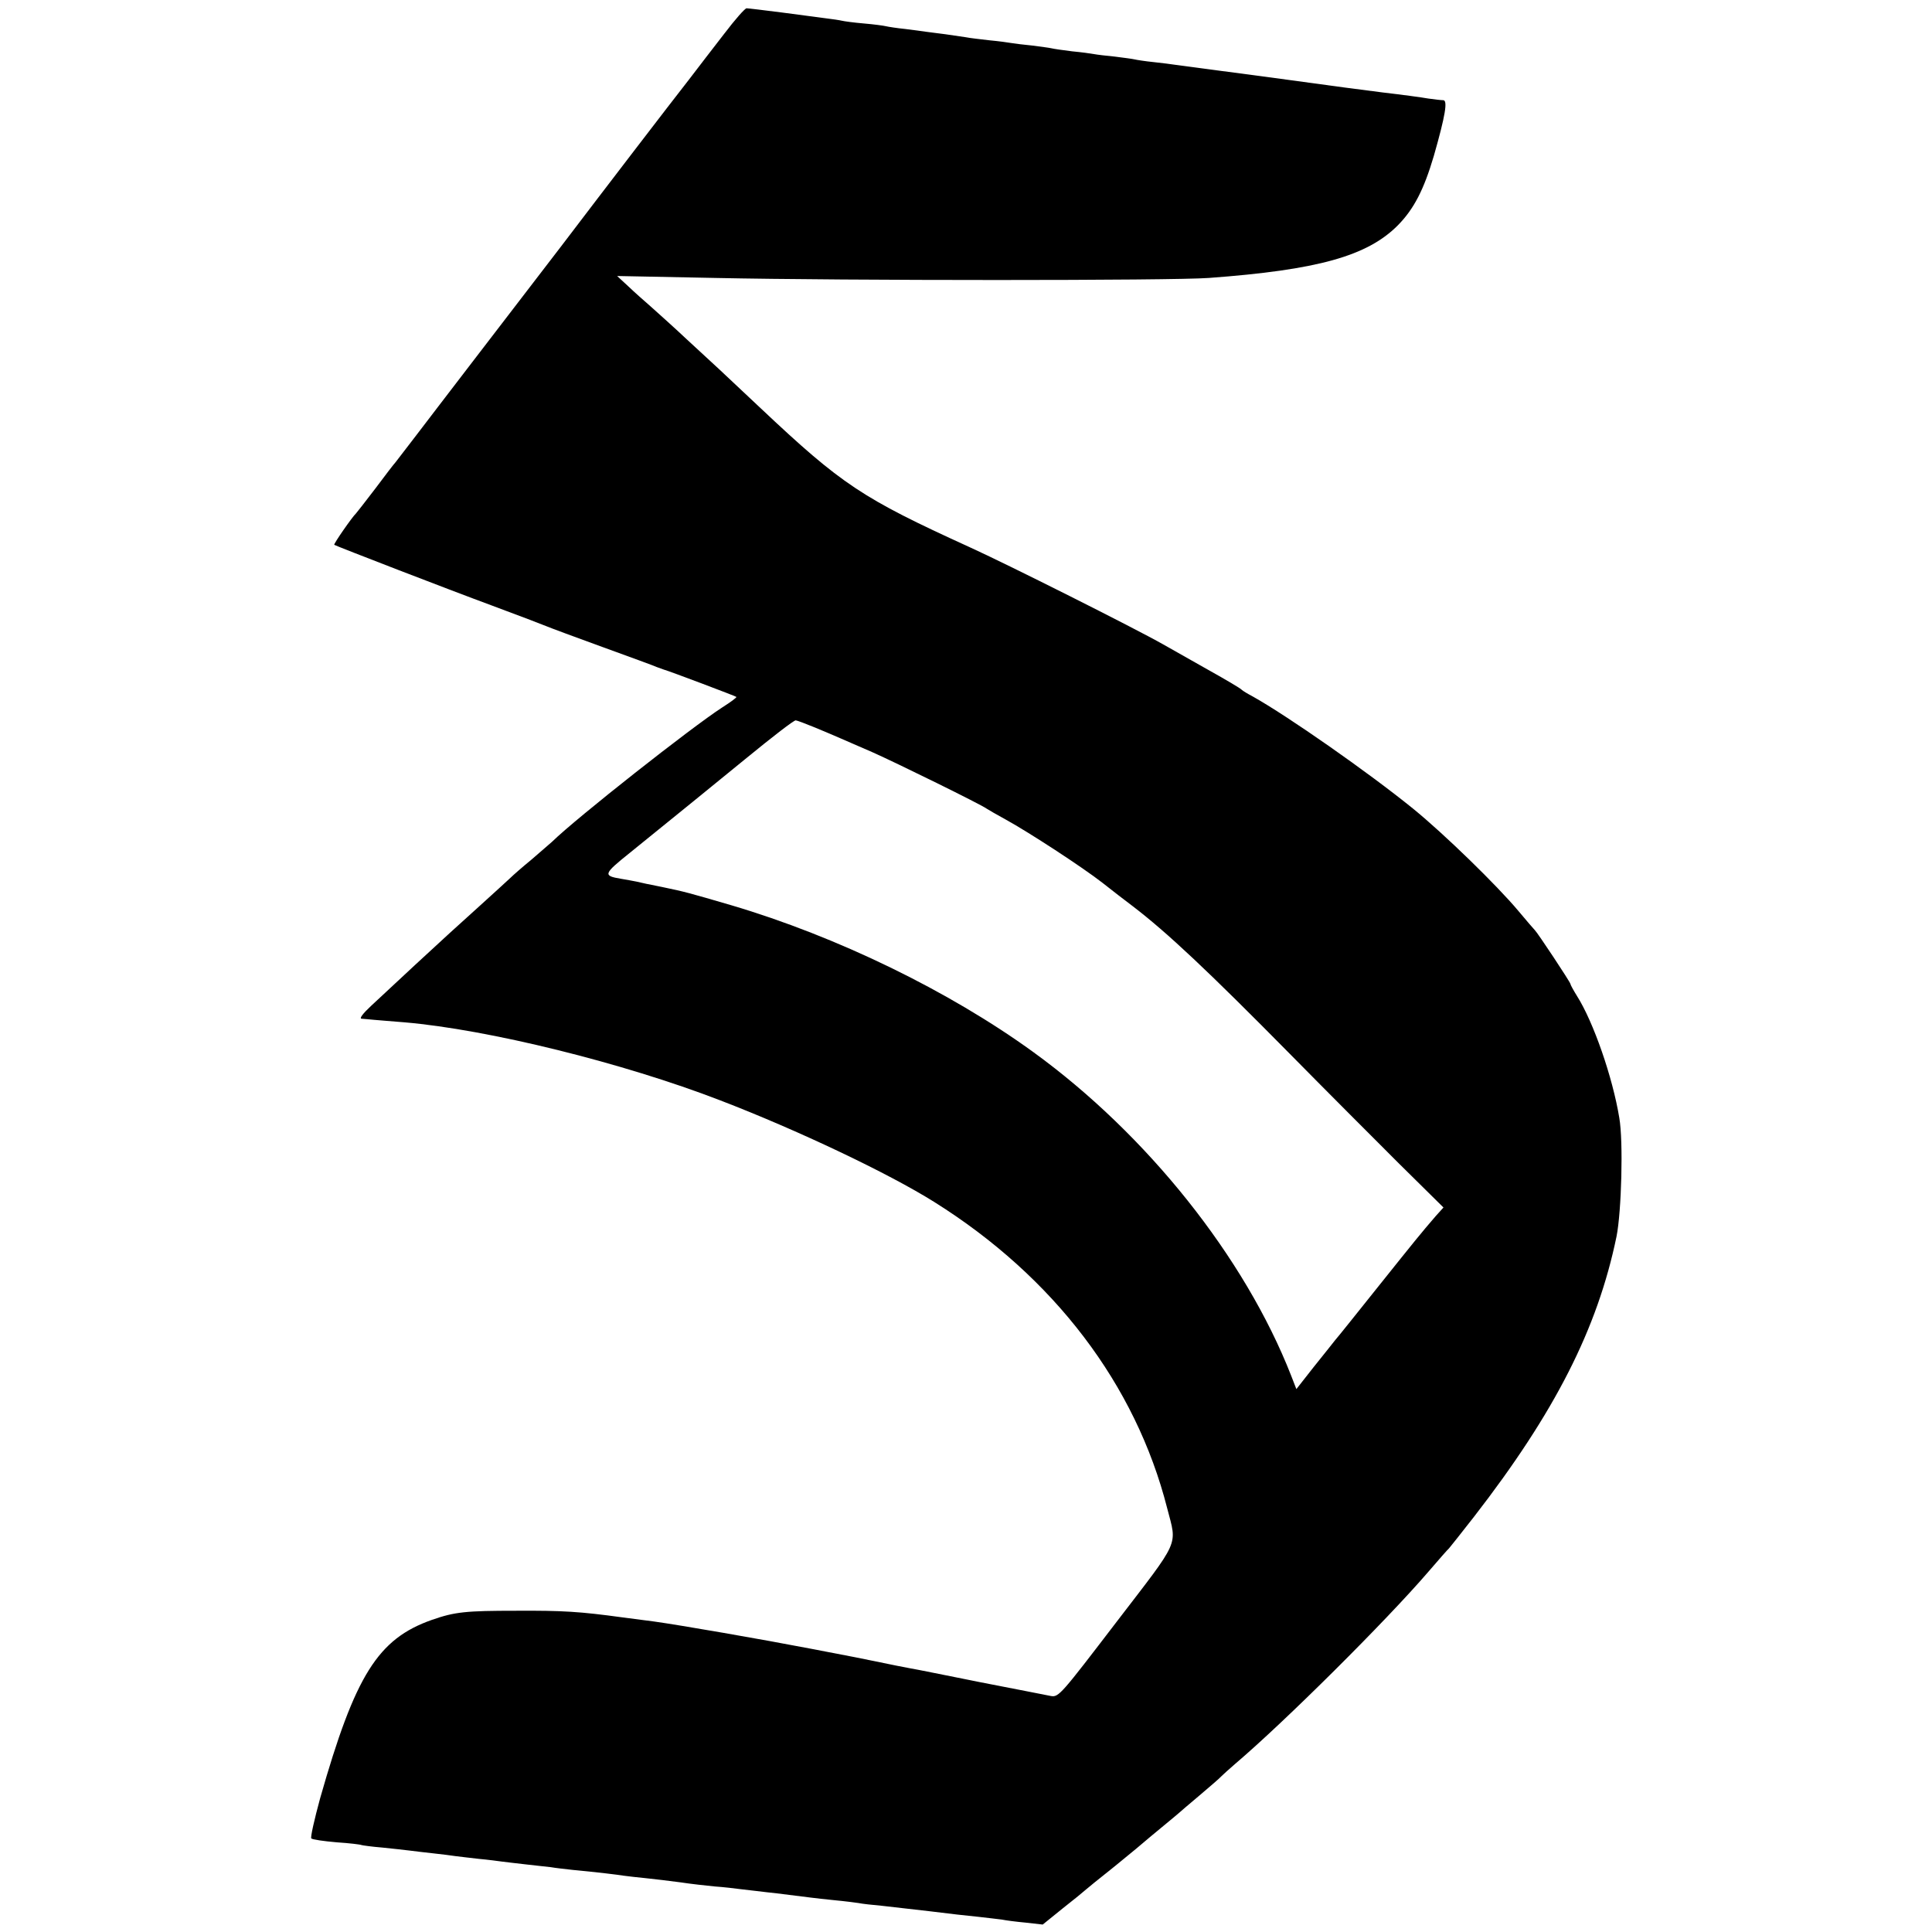
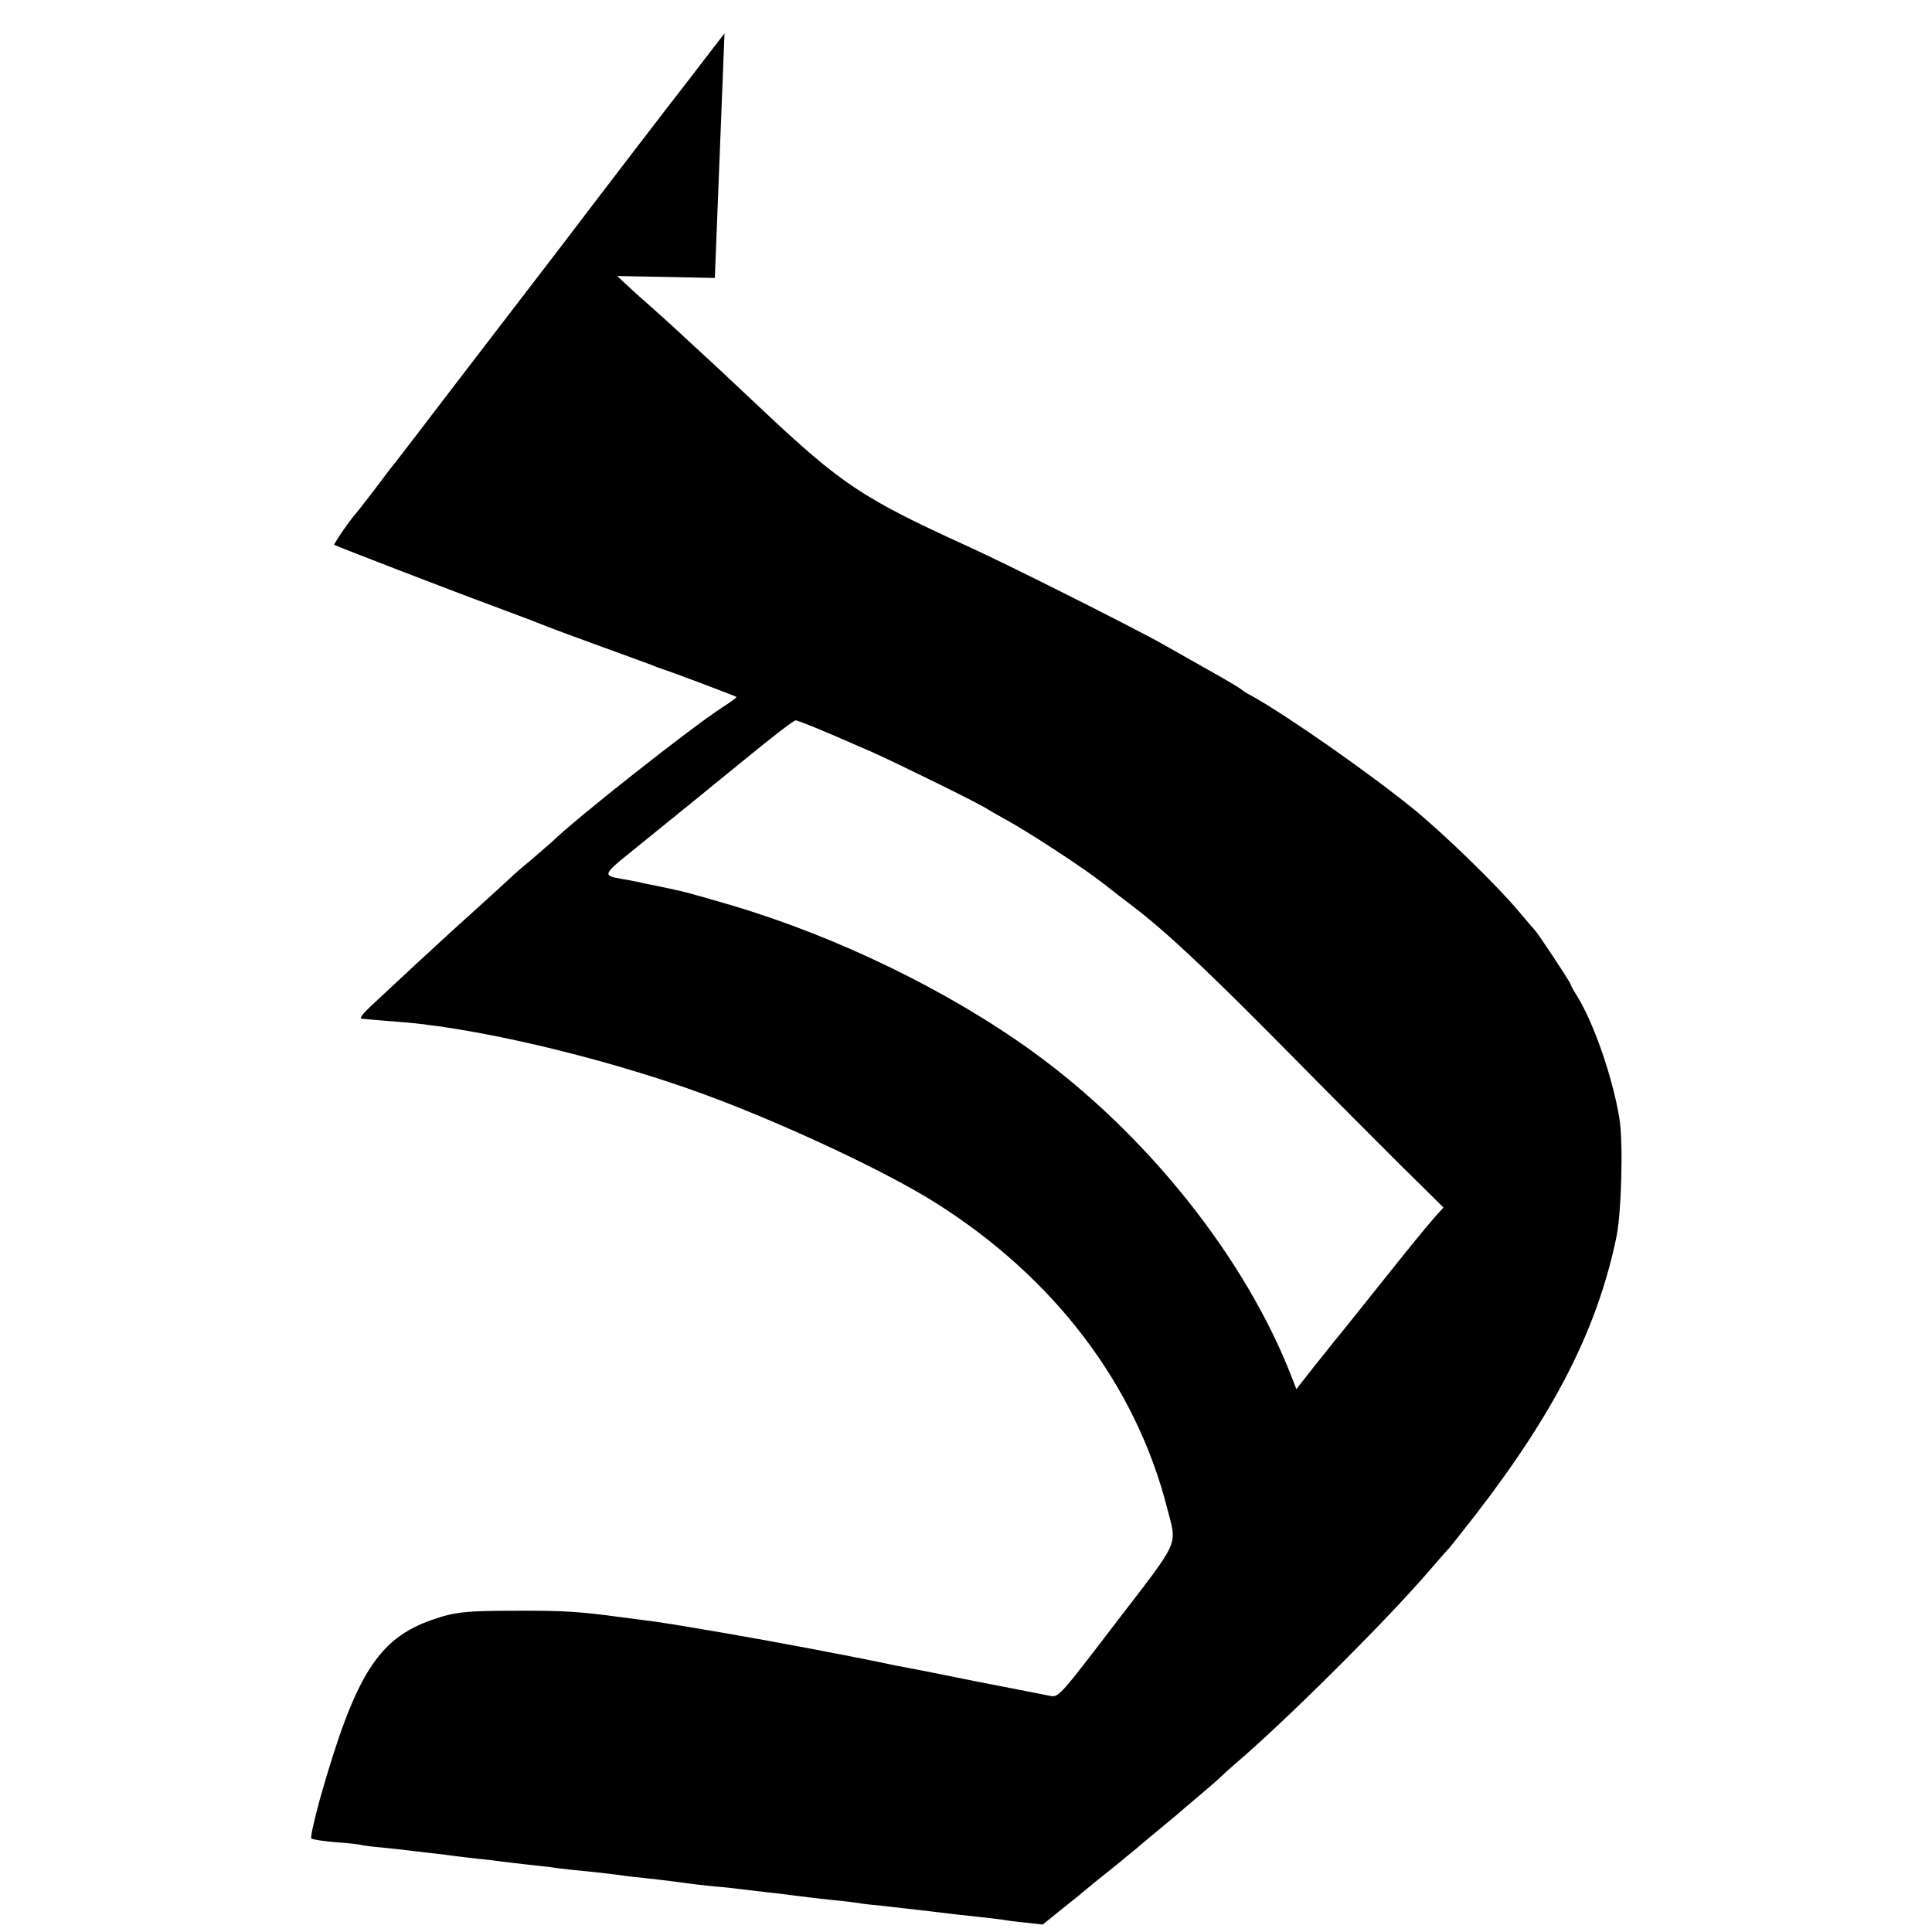
<svg xmlns="http://www.w3.org/2000/svg" version="1.0" width="700pt" height="700pt" viewBox="0 0 700 700" preserveAspectRatio="xMidYMid meet">
  <g transform="translate(0,700) scale(0.1,-0.1)" fill="#000000" stroke="none">
-     <path d="M2625 6879 c-39 -50 -97 -126 -130 -169 -62 -79 -318 -413 -460 -600 -86 -112 -176 -229 -330 -430 -53 -69 -106 -138 -118 -154 -21 -28 -137 -179 -154 -201 -5 -5 -38 -48 -73 -95 -36 -47 -67 -87 -70 -90 -14 -13 -82 -111 -79 -114 8 -5 414 -162 574 -221 94 -35 181 -68 195 -74 14 -6 106 -40 205 -76 99 -36 187 -68 195 -72 8 -3 20 -7 25 -9 19 -5 260 -96 263 -99 2 -2 -21 -19 -51 -38 -110 -71 -528 -400 -617 -487 -9 -8 -43 -37 -75 -65 -33 -27 -67 -57 -75 -65 -22 -21 -199 -181 -220 -200 -9 -8 -66 -61 -126 -116 -60 -56 -131 -122 -159 -148 -30 -28 -44 -46 -35 -47 8 -1 29 -2 45 -4 17 -1 66 -6 110 -9 304 -26 793 -147 1145 -283 281 -108 609 -264 775 -368 434 -272 730 -662 844 -1110 36 -139 49 -108 -184 -412 -199 -260 -209 -273 -237 -268 -16 3 -131 26 -256 50 -125 25 -238 48 -252 50 -32 6 -63 12 -125 25 -62 13 -69 14 -235 46 -182 35 -476 86 -570 99 -25 3 -76 10 -115 15 -153 21 -217 25 -385 24 -182 0 -222 -4 -305 -33 -196 -69 -278 -200 -405 -646 -21 -77 -36 -143 -32 -146 4 -4 45 -10 92 -14 46 -3 87 -8 90 -10 3 -1 37 -6 75 -9 39 -4 84 -9 100 -11 17 -2 55 -7 85 -10 30 -3 66 -8 80 -10 14 -2 52 -6 85 -10 33 -3 71 -8 85 -10 14 -2 52 -6 85 -10 33 -4 74 -8 90 -10 17 -3 53 -7 80 -10 94 -9 160 -17 185 -21 14 -2 50 -6 80 -9 30 -3 87 -10 125 -15 39 -6 95 -12 125 -15 30 -2 73 -7 95 -10 22 -2 81 -10 130 -15 50 -6 104 -13 120 -15 17 -2 57 -7 90 -10 33 -3 71 -8 85 -10 14 -3 52 -7 85 -10 33 -4 112 -13 175 -20 63 -8 142 -17 175 -20 33 -4 71 -8 85 -10 14 -3 53 -8 86 -11 l62 -7 73 59 c41 32 76 61 79 64 3 3 52 43 110 89 58 47 107 88 110 91 3 3 30 25 60 50 30 25 57 47 60 50 3 3 37 32 75 64 39 33 75 64 80 70 6 6 28 26 50 45 179 152 547 518 700 696 38 44 71 82 75 85 3 3 44 55 91 115 293 378 447 681 516 1015 18 90 25 345 10 430 -24 147 -94 348 -153 441 -13 21 -24 41 -24 44 0 6 -120 187 -129 195 -3 3 -30 34 -60 70 -77 92 -269 279 -381 370 -164 133 -455 336 -580 406 -19 10 -37 21 -40 24 -5 6 -56 36 -140 83 -25 14 -90 51 -145 82 -102 58 -570 293 -705 354 -386 176 -460 225 -754 502 -140 132 -169 159 -266 248 -52 49 -113 103 -134 122 -22 19 -58 51 -80 72 l-40 37 354 -7 c474 -10 1658 -10 1790 0 394 29 574 79 685 191 58 59 94 129 130 251 42 147 51 202 34 202 -8 0 -32 3 -54 6 -22 4 -96 14 -165 22 -138 18 -127 16 -330 44 -80 11 -201 27 -270 36 -69 9 -136 18 -150 20 -14 2 -50 7 -80 10 -30 3 -62 8 -70 10 -8 2 -40 6 -71 10 -31 3 -65 7 -75 9 -11 2 -46 7 -79 10 -33 4 -67 9 -75 11 -8 2 -40 6 -70 10 -30 3 -64 7 -75 9 -11 2 -47 7 -80 10 -33 4 -71 8 -85 11 -14 2 -47 7 -75 11 -27 3 -59 8 -70 9 -11 2 -45 6 -75 10 -30 3 -62 8 -70 10 -8 2 -44 7 -80 10 -36 3 -72 8 -80 10 -8 2 -35 6 -60 9 -25 3 -96 13 -159 21 -63 8 -120 15 -126 15 -6 0 -42 -41 -80 -91z m328 -2515 c34 -14 76 -32 92 -39 17 -7 68 -30 115 -50 88 -39 397 -191 415 -205 6 -4 37 -22 70 -40 82 -45 277 -172 350 -229 33 -26 83 -65 110 -85 124 -95 271 -233 569 -535 127 -129 304 -306 393 -395 l163 -161 -28 -31 c-56 -65 -72 -85 -208 -255 -76 -95 -146 -183 -156 -194 -9 -11 -44 -56 -79 -99 l-62 -79 -19 49 c-168 429 -522 873 -934 1172 -306 222 -712 419 -1094 532 -154 45 -168 49 -250 66 -41 8 -84 17 -95 20 -11 2 -36 7 -55 10 -66 11 -64 17 32 94 119 96 360 292 416 338 105 86 178 142 185 142 4 0 36 -12 70 -26z" />
+     <path d="M2625 6879 c-39 -50 -97 -126 -130 -169 -62 -79 -318 -413 -460 -600 -86 -112 -176 -229 -330 -430 -53 -69 -106 -138 -118 -154 -21 -28 -137 -179 -154 -201 -5 -5 -38 -48 -73 -95 -36 -47 -67 -87 -70 -90 -14 -13 -82 -111 -79 -114 8 -5 414 -162 574 -221 94 -35 181 -68 195 -74 14 -6 106 -40 205 -76 99 -36 187 -68 195 -72 8 -3 20 -7 25 -9 19 -5 260 -96 263 -99 2 -2 -21 -19 -51 -38 -110 -71 -528 -400 -617 -487 -9 -8 -43 -37 -75 -65 -33 -27 -67 -57 -75 -65 -22 -21 -199 -181 -220 -200 -9 -8 -66 -61 -126 -116 -60 -56 -131 -122 -159 -148 -30 -28 -44 -46 -35 -47 8 -1 29 -2 45 -4 17 -1 66 -6 110 -9 304 -26 793 -147 1145 -283 281 -108 609 -264 775 -368 434 -272 730 -662 844 -1110 36 -139 49 -108 -184 -412 -199 -260 -209 -273 -237 -268 -16 3 -131 26 -256 50 -125 25 -238 48 -252 50 -32 6 -63 12 -125 25 -62 13 -69 14 -235 46 -182 35 -476 86 -570 99 -25 3 -76 10 -115 15 -153 21 -217 25 -385 24 -182 0 -222 -4 -305 -33 -196 -69 -278 -200 -405 -646 -21 -77 -36 -143 -32 -146 4 -4 45 -10 92 -14 46 -3 87 -8 90 -10 3 -1 37 -6 75 -9 39 -4 84 -9 100 -11 17 -2 55 -7 85 -10 30 -3 66 -8 80 -10 14 -2 52 -6 85 -10 33 -3 71 -8 85 -10 14 -2 52 -6 85 -10 33 -4 74 -8 90 -10 17 -3 53 -7 80 -10 94 -9 160 -17 185 -21 14 -2 50 -6 80 -9 30 -3 87 -10 125 -15 39 -6 95 -12 125 -15 30 -2 73 -7 95 -10 22 -2 81 -10 130 -15 50 -6 104 -13 120 -15 17 -2 57 -7 90 -10 33 -3 71 -8 85 -10 14 -3 52 -7 85 -10 33 -4 112 -13 175 -20 63 -8 142 -17 175 -20 33 -4 71 -8 85 -10 14 -3 53 -8 86 -11 l62 -7 73 59 c41 32 76 61 79 64 3 3 52 43 110 89 58 47 107 88 110 91 3 3 30 25 60 50 30 25 57 47 60 50 3 3 37 32 75 64 39 33 75 64 80 70 6 6 28 26 50 45 179 152 547 518 700 696 38 44 71 82 75 85 3 3 44 55 91 115 293 378 447 681 516 1015 18 90 25 345 10 430 -24 147 -94 348 -153 441 -13 21 -24 41 -24 44 0 6 -120 187 -129 195 -3 3 -30 34 -60 70 -77 92 -269 279 -381 370 -164 133 -455 336 -580 406 -19 10 -37 21 -40 24 -5 6 -56 36 -140 83 -25 14 -90 51 -145 82 -102 58 -570 293 -705 354 -386 176 -460 225 -754 502 -140 132 -169 159 -266 248 -52 49 -113 103 -134 122 -22 19 -58 51 -80 72 l-40 37 354 -7 z m328 -2515 c34 -14 76 -32 92 -39 17 -7 68 -30 115 -50 88 -39 397 -191 415 -205 6 -4 37 -22 70 -40 82 -45 277 -172 350 -229 33 -26 83 -65 110 -85 124 -95 271 -233 569 -535 127 -129 304 -306 393 -395 l163 -161 -28 -31 c-56 -65 -72 -85 -208 -255 -76 -95 -146 -183 -156 -194 -9 -11 -44 -56 -79 -99 l-62 -79 -19 49 c-168 429 -522 873 -934 1172 -306 222 -712 419 -1094 532 -154 45 -168 49 -250 66 -41 8 -84 17 -95 20 -11 2 -36 7 -55 10 -66 11 -64 17 32 94 119 96 360 292 416 338 105 86 178 142 185 142 4 0 36 -12 70 -26z" />
  </g>
</svg>